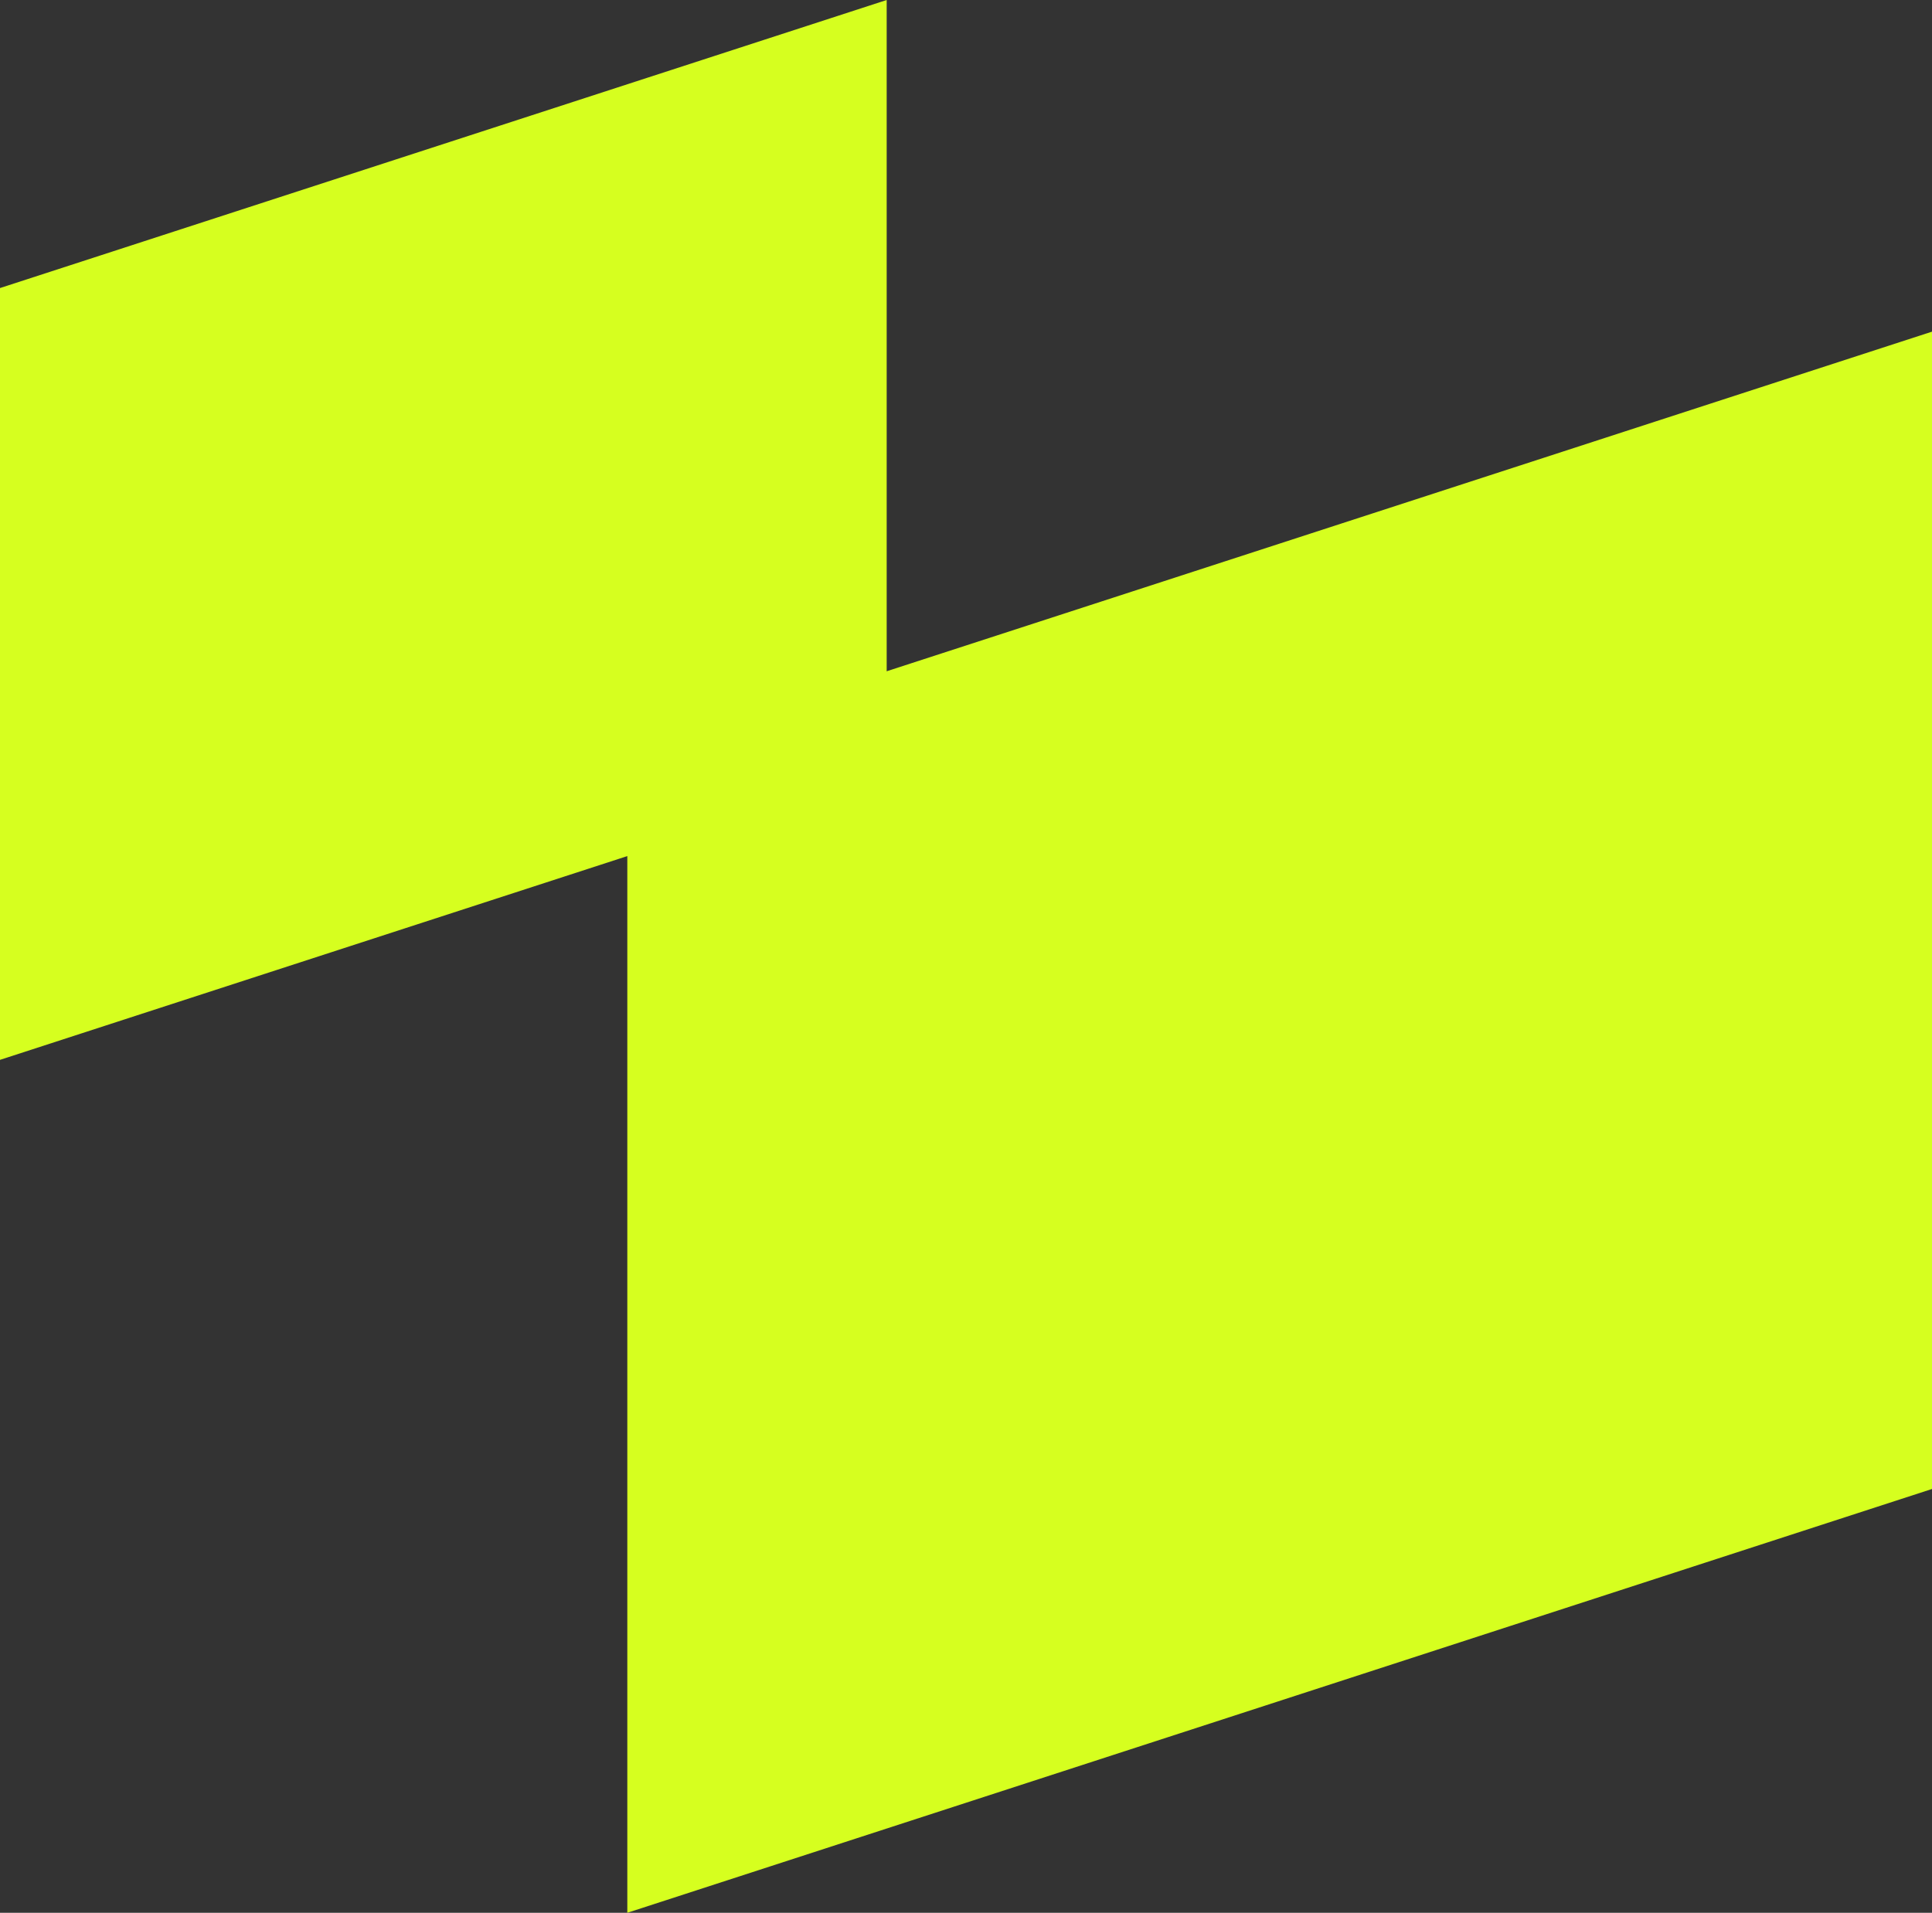
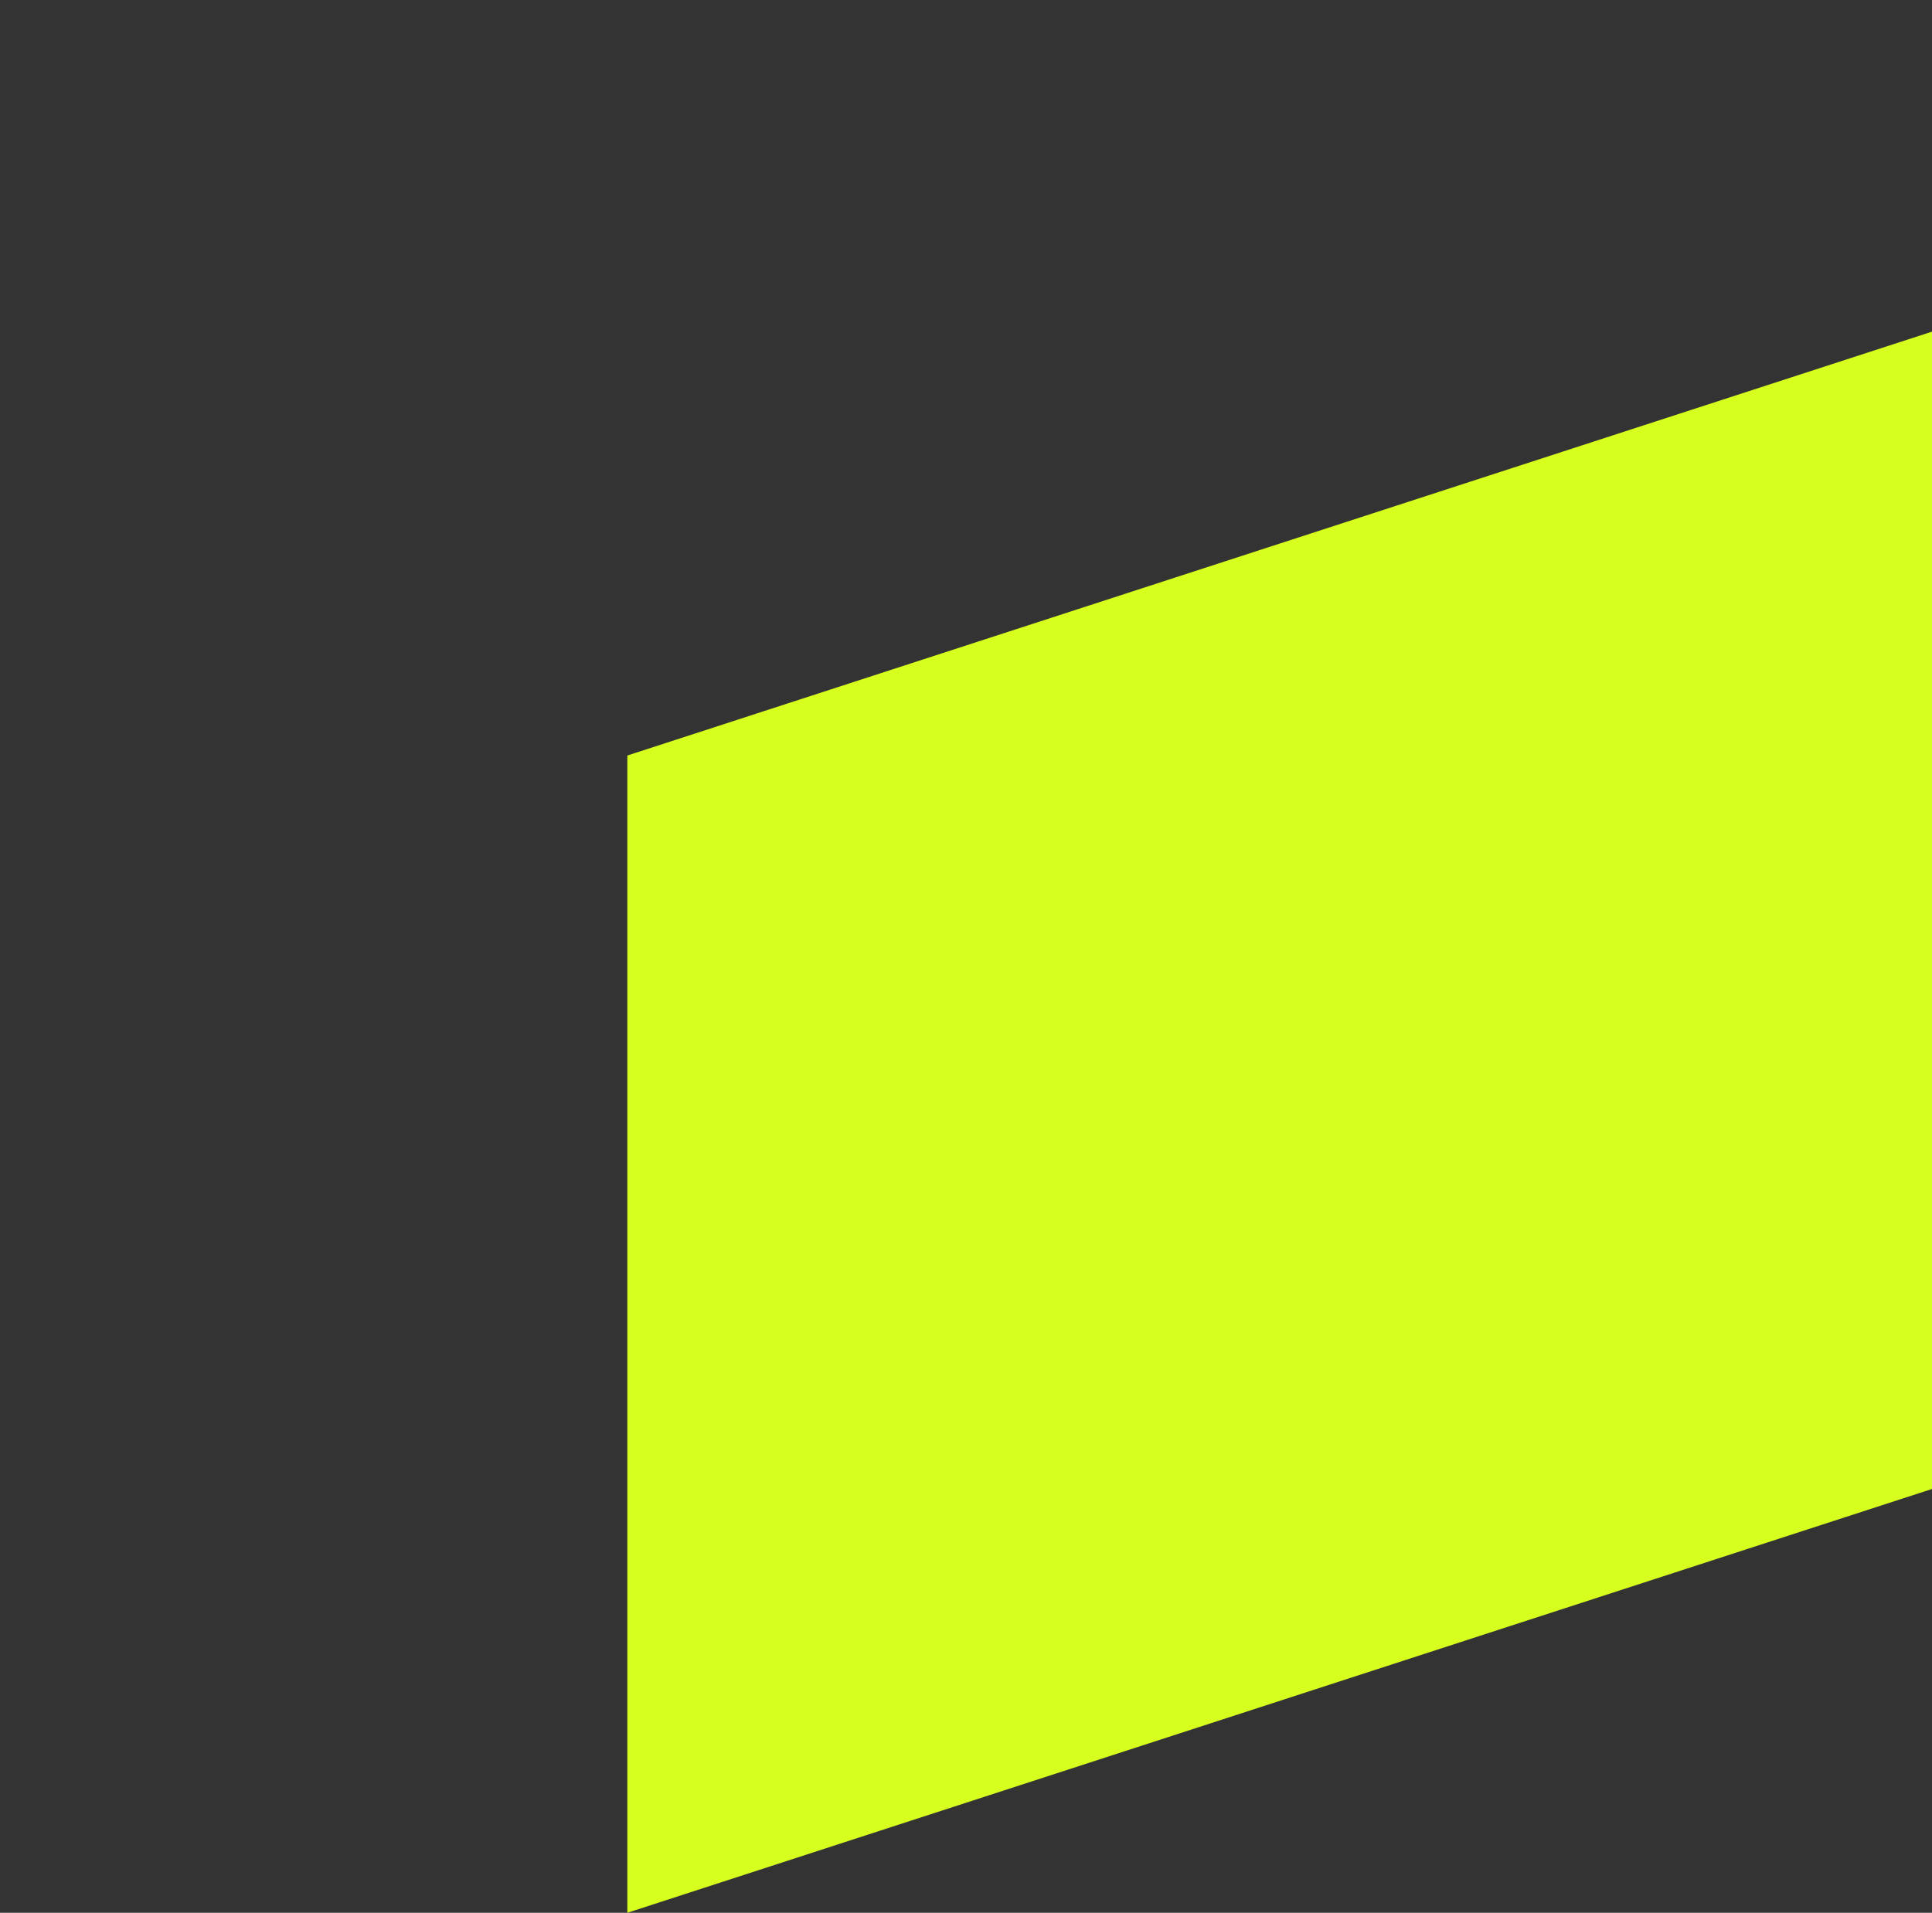
<svg xmlns="http://www.w3.org/2000/svg" data-bbox="0 0 282.348 279.605" viewBox="0 0 282.348 279.605" data-type="color">
  <rect x="0" y="0" width="282.348" height="279.605" fill="#333333" stroke="none" />
  <g>
    <path fill="#d6ff1f" d="M282.348 48.48v169.176l-190.67 61.949V110.439z" data-color="1" />
-     <path fill="#d6ff1f" d="M129.582 0v112.825L0 154.927V42.107z" data-color="1" />
  </g>
</svg>